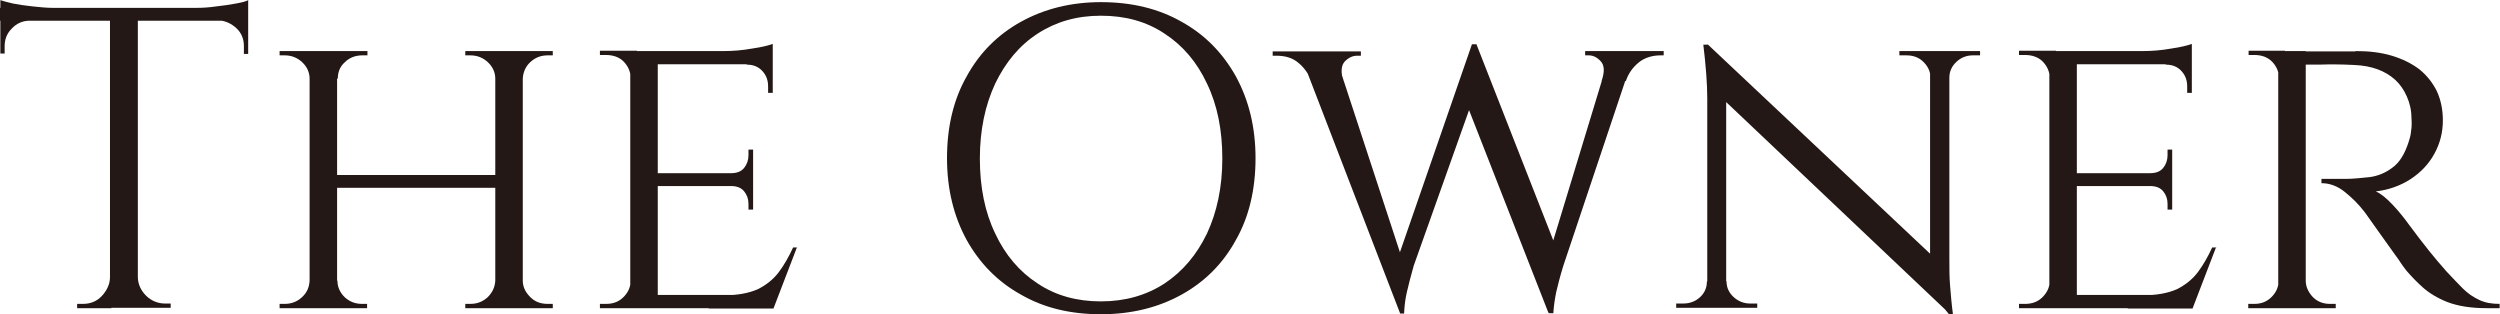
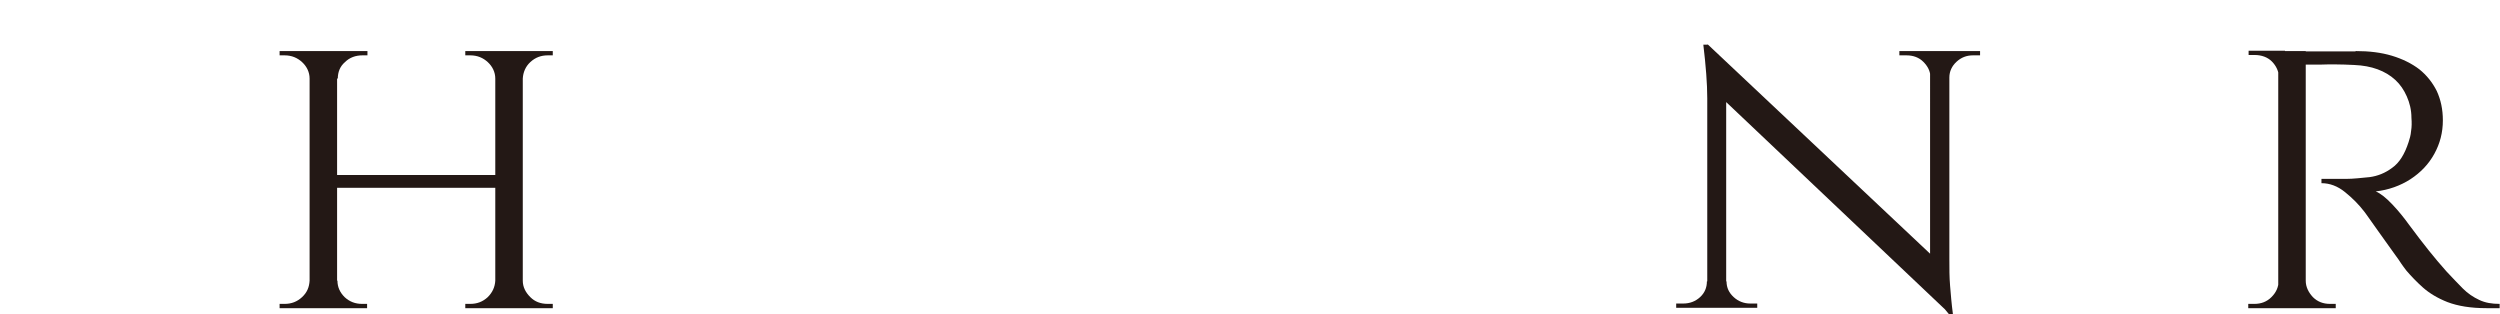
<svg xmlns="http://www.w3.org/2000/svg" id="_圖層_2" data-name="圖層 2" viewBox="0 0 70.01 8.8">
  <defs>
    <style>
      .cls-1 {
        fill: #231815;
        stroke-width: 0px;
      }
    </style>
  </defs>
  <g id="_圖層_1-2" data-name="圖層 1">
    <g>
-       <path class="cls-1" d="m0,0c.08.03.2.06.37.1.16.03.35.06.55.08.2.02.38.04.55.04l-1.46.13v-.35Zm6.95.22v.36H0V.22h6.95ZM.83.54v.04c-.2,0-.37.08-.5.22-.14.14-.2.3-.2.5v.2h-.12s0-.96,0-.96h.83Zm2.29,7.21v.88h-.96v-.12h.16c.21,0,.39-.07.53-.22s.23-.33.23-.53h.04ZM3.86.26v8.36h-.78V.26h.78Zm-.04,7.49h.04c0,.21.09.39.23.53s.33.22.53.22h.16v.12h-.96v-.88ZM6.95,0v.35l-1.46-.13c.18,0,.36-.01.56-.04.2-.02.38-.05.55-.08.17-.03.29-.06.36-.1Zm0,.54v.97h-.12v-.22c0-.2-.07-.37-.21-.5s-.31-.21-.5-.22v-.04h.83Z" />
      <path class="cls-1" d="m8.71,2.2h-.04c0-.18-.08-.34-.21-.46s-.29-.19-.49-.19h-.14v-.12h.88v.77Zm0,5.66v.77h-.88v-.12h.14c.19,0,.35-.06.49-.19s.2-.28.21-.46h.04Zm.73-6.43v7.2h-.77V1.43h.77Zm4.55,3.47v.36h-4.68v-.36h4.68Zm-4.58-2.7v-.77h.88v.12h-.14c-.19,0-.36.06-.49.19-.14.12-.2.28-.2.46h-.04Zm0,5.66h.04c0,.18.07.33.2.46.14.13.3.19.49.19h.14v.12h-.88v-.77Zm4.5-5.66h-.04c0-.18-.08-.34-.21-.46-.13-.12-.29-.19-.49-.19h-.14v-.12h.88v.77Zm0,5.66v.77h-.88v-.12h.14c.19,0,.35-.06.49-.19.13-.13.2-.28.21-.46h.04Zm.73-6.43v7.2h-.77V1.43h.77Zm-.04.77v-.77h.88v.12h-.14c-.19,0-.35.06-.49.19-.13.12-.2.28-.21.46h-.04Zm0,5.66h.04c0,.18.08.33.21.46.13.13.29.19.49.19h.14v.12h-.88v-.77Z" />
-       <path class="cls-1" d="m17.68,2.18h-.02c0-.18-.08-.34-.2-.46s-.29-.18-.49-.18h-.17v-.12h1.04l-.16.76Zm0,5.68l.16.77h-1.04v-.12h.17c.2,0,.36-.06.49-.19s.2-.28.2-.46h.02Zm.74-6.43v7.2h-.77V1.43h.77Zm3.22,0v.37h-3.24v-.37h3.24Zm-.55,3.42v.36h-2.69v-.36h2.69Zm.56,3.41l-.02.37h-3.23v-.37h3.25Zm.67-1.34l-.66,1.72h-1.82l.41-.37c.4,0,.72-.06.97-.17.24-.12.44-.28.59-.48s.28-.43.4-.69h.12Zm-.68-5.68v.31l-1.37-.12c.25,0,.51-.02.79-.07.28-.04.47-.09.58-.13Zm-.55,2.95v.68h-.62v-.02c.17,0,.29-.05.37-.15.08-.1.12-.22.12-.35v-.16h.13Zm0,1v.68h-.13v-.16c0-.14-.04-.25-.12-.35-.08-.1-.2-.15-.37-.15v-.02h.62Zm.55-3.42v.83h-.13v-.18c0-.17-.05-.31-.16-.43s-.25-.18-.44-.18v-.04h.73Z" />
-       <path class="cls-1" d="m30.83.06c.86,0,1.61.18,2.26.55.65.36,1.15.87,1.52,1.53.36.66.55,1.42.55,2.29s-.18,1.64-.55,2.29c-.36.66-.87,1.17-1.52,1.53-.65.36-1.4.55-2.26.55s-1.6-.18-2.24-.55c-.65-.36-1.15-.87-1.52-1.53-.36-.66-.55-1.42-.55-2.29s.18-1.64.55-2.29c.36-.66.87-1.17,1.52-1.53.65-.36,1.4-.55,2.24-.55Zm0,8.38c.68,0,1.27-.17,1.78-.5.51-.34.9-.8,1.19-1.4.28-.6.43-1.3.43-2.1s-.14-1.5-.43-2.1c-.28-.6-.68-1.07-1.19-1.4-.51-.34-1.1-.5-1.78-.5s-1.26.17-1.77.5-.9.8-1.19,1.4c-.28.6-.43,1.3-.43,2.1s.14,1.5.43,2.1c.28.6.68,1.07,1.19,1.4.51.34,1.1.5,1.77.5Z" />
-       <path class="cls-1" d="m37.63,2.26h-.91c-.08-.2-.2-.37-.36-.5-.16-.14-.37-.2-.62-.2h-.1v-.12h2.47v.12h-.1c-.13,0-.24.05-.35.16-.1.11-.12.29-.04.55Zm-1.21-.76h.96l1.94,5.92-.11,1.36-2.8-7.27Zm4.93-.26l.1.97-1.86,5.23c-.08.28-.14.52-.19.73s-.07.41-.08.61h-.11l-.23-1.07,2.24-6.47h.12Zm0,.01l2.3,5.87-.28,1.66-2.44-6.23.41-1.3Zm4.42.25l-1.99,5.94c-.09.29-.15.53-.2.74-.04.2-.07.4-.08.59h-.12l-.14-1.19,1.85-6.08h.68Zm-.92.77c.09-.26.08-.44-.02-.55-.1-.11-.21-.17-.34-.17h-.1v-.12h2.2v.12h-.08c-.25,0-.46.07-.62.2-.17.14-.29.31-.36.52h-.67Z" />
      <path class="cls-1" d="m47.84,7.88v.74h-.9v-.12h.2c.18,0,.34-.06.47-.18.13-.12.19-.27.19-.44h.04Zm-.02-6.64l.52.67v6.71s-.53,0-.53,0V2.75c0-.41-.04-.91-.11-1.5h.12Zm0,0l6.65,6.26.12,1.28-6.65-6.3-.12-1.25Zm.53,6.64c0,.18.07.32.2.44.13.12.29.18.46.18h.2v.12h-.9v-.74h.04Zm5.71-5.71c0-.18-.08-.32-.2-.44s-.28-.18-.47-.18h-.2v-.12h.9v.74h-.02Zm.53-.74v5.83c0,.26,0,.5.02.74s.04.5.08.8h-.11l-.53-.64V1.43h.53Zm-.04.74v-.74h.9v.12h-.2c-.18,0-.33.06-.46.18-.13.12-.2.27-.2.44h-.04Z" />
-       <path class="cls-1" d="m57.42,2.18h-.02c0-.18-.08-.34-.2-.46s-.29-.18-.49-.18h-.17v-.12h1.04l-.16.76Zm0,5.68l.16.77h-1.04v-.12h.17c.2,0,.36-.06.49-.19s.2-.28.2-.46h.02Zm.74-6.43v7.2h-.77V1.43h.77Zm3.22,0v.37h-3.24v-.37h3.24Zm-.55,3.42v.36h-2.69v-.36h2.69Zm.56,3.41l-.02.37h-3.23v-.37h3.25Zm.67-1.34l-.66,1.72h-1.82l.41-.37c.4,0,.72-.06.97-.17.24-.12.44-.28.59-.48s.28-.43.4-.69h.12Zm-.68-5.68v.31l-1.37-.12c.25,0,.51-.02.79-.07.28-.04.47-.09.58-.13Zm-.55,2.95v.68h-.62v-.02c.17,0,.29-.05.37-.15.08-.1.12-.22.12-.35v-.16h.13Zm0,1v.68h-.13v-.16c0-.14-.04-.25-.12-.35-.08-.1-.2-.15-.37-.15v-.02h.62Zm.55-3.42v.83h-.13v-.18c0-.17-.05-.31-.16-.43s-.25-.18-.44-.18v-.04h.73Z" />
      <path class="cls-1" d="m63.84,2.18h-.02c0-.18-.08-.34-.2-.46s-.29-.18-.48-.18h-.17v-.12h1.02l-.14.76Zm0,5.68l.14.77h-1.02v-.12h.17c.19,0,.35-.06.48-.19s.2-.28.2-.46h.02Zm.73-6.43v7.2h-.77V1.43h.77Zm-.04,6.43h.04c0,.18.08.33.2.46.13.13.29.19.48.19h.16v.12s-1.02,0-1.02,0l.14-.77Zm1.44-6.43c.38,0,.71.04,1.01.13s.56.22.77.38c.21.17.37.37.49.61.11.24.17.51.17.82,0,.34-.08.65-.24.94-.16.29-.38.52-.67.71-.28.18-.61.3-.97.34.14.06.29.18.47.37.18.19.33.38.46.56.21.28.39.52.56.73.16.2.33.4.49.58.17.18.32.34.46.48.14.14.29.24.46.32s.35.11.57.11v.12h-.37c-.44,0-.8-.06-1.09-.17-.28-.11-.51-.25-.69-.41-.18-.16-.33-.32-.46-.47-.03-.04-.11-.14-.22-.31-.12-.16-.24-.34-.38-.53-.14-.19-.26-.37-.37-.52-.11-.16-.18-.25-.2-.28-.16-.21-.34-.39-.55-.56s-.43-.25-.66-.25v-.12c.26,0,.48,0,.68,0,.22,0,.45-.03.67-.05.22-.03.43-.11.63-.26.2-.14.35-.38.46-.72.03-.09.06-.19.07-.31.02-.12.02-.24.01-.37,0-.22-.05-.42-.13-.6-.08-.18-.18-.33-.32-.46s-.31-.23-.5-.3c-.19-.07-.41-.11-.65-.12-.38-.02-.7-.02-.98-.01-.28,0-.42,0-.42,0,0,0-.01-.04-.03-.1s-.05-.15-.09-.27h1.55Z" />
    </g>
  </g>
</svg>